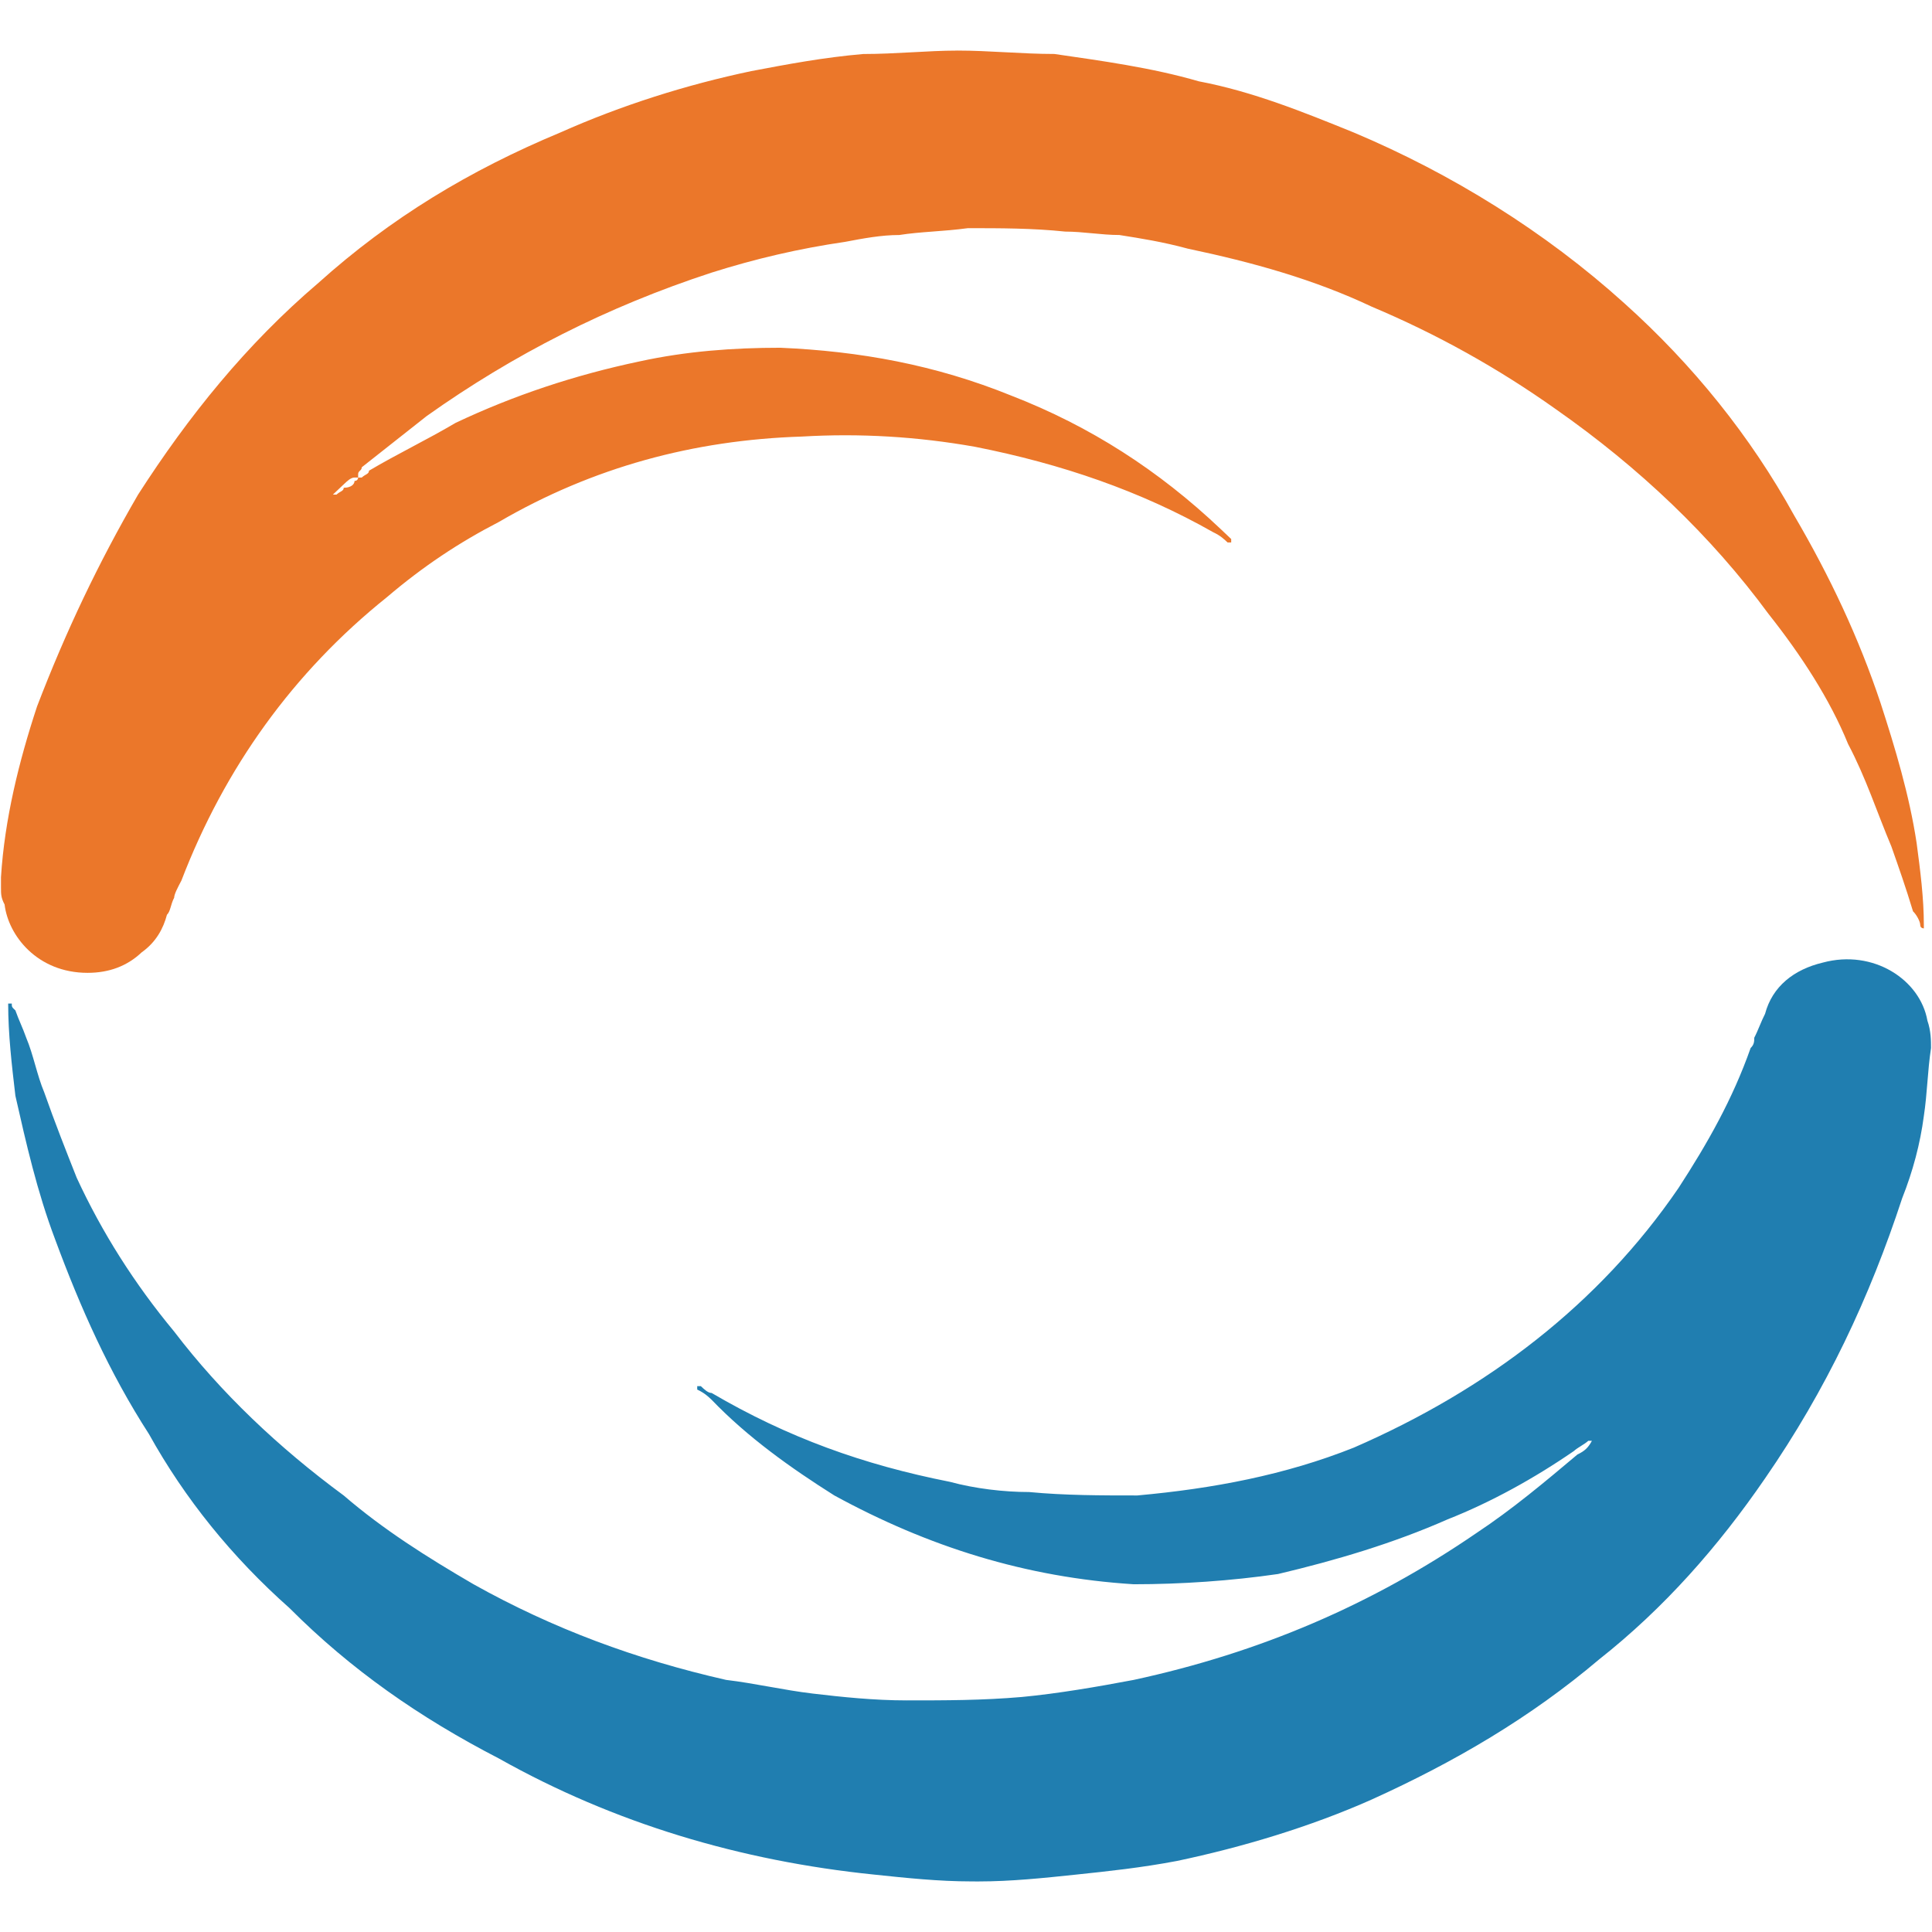
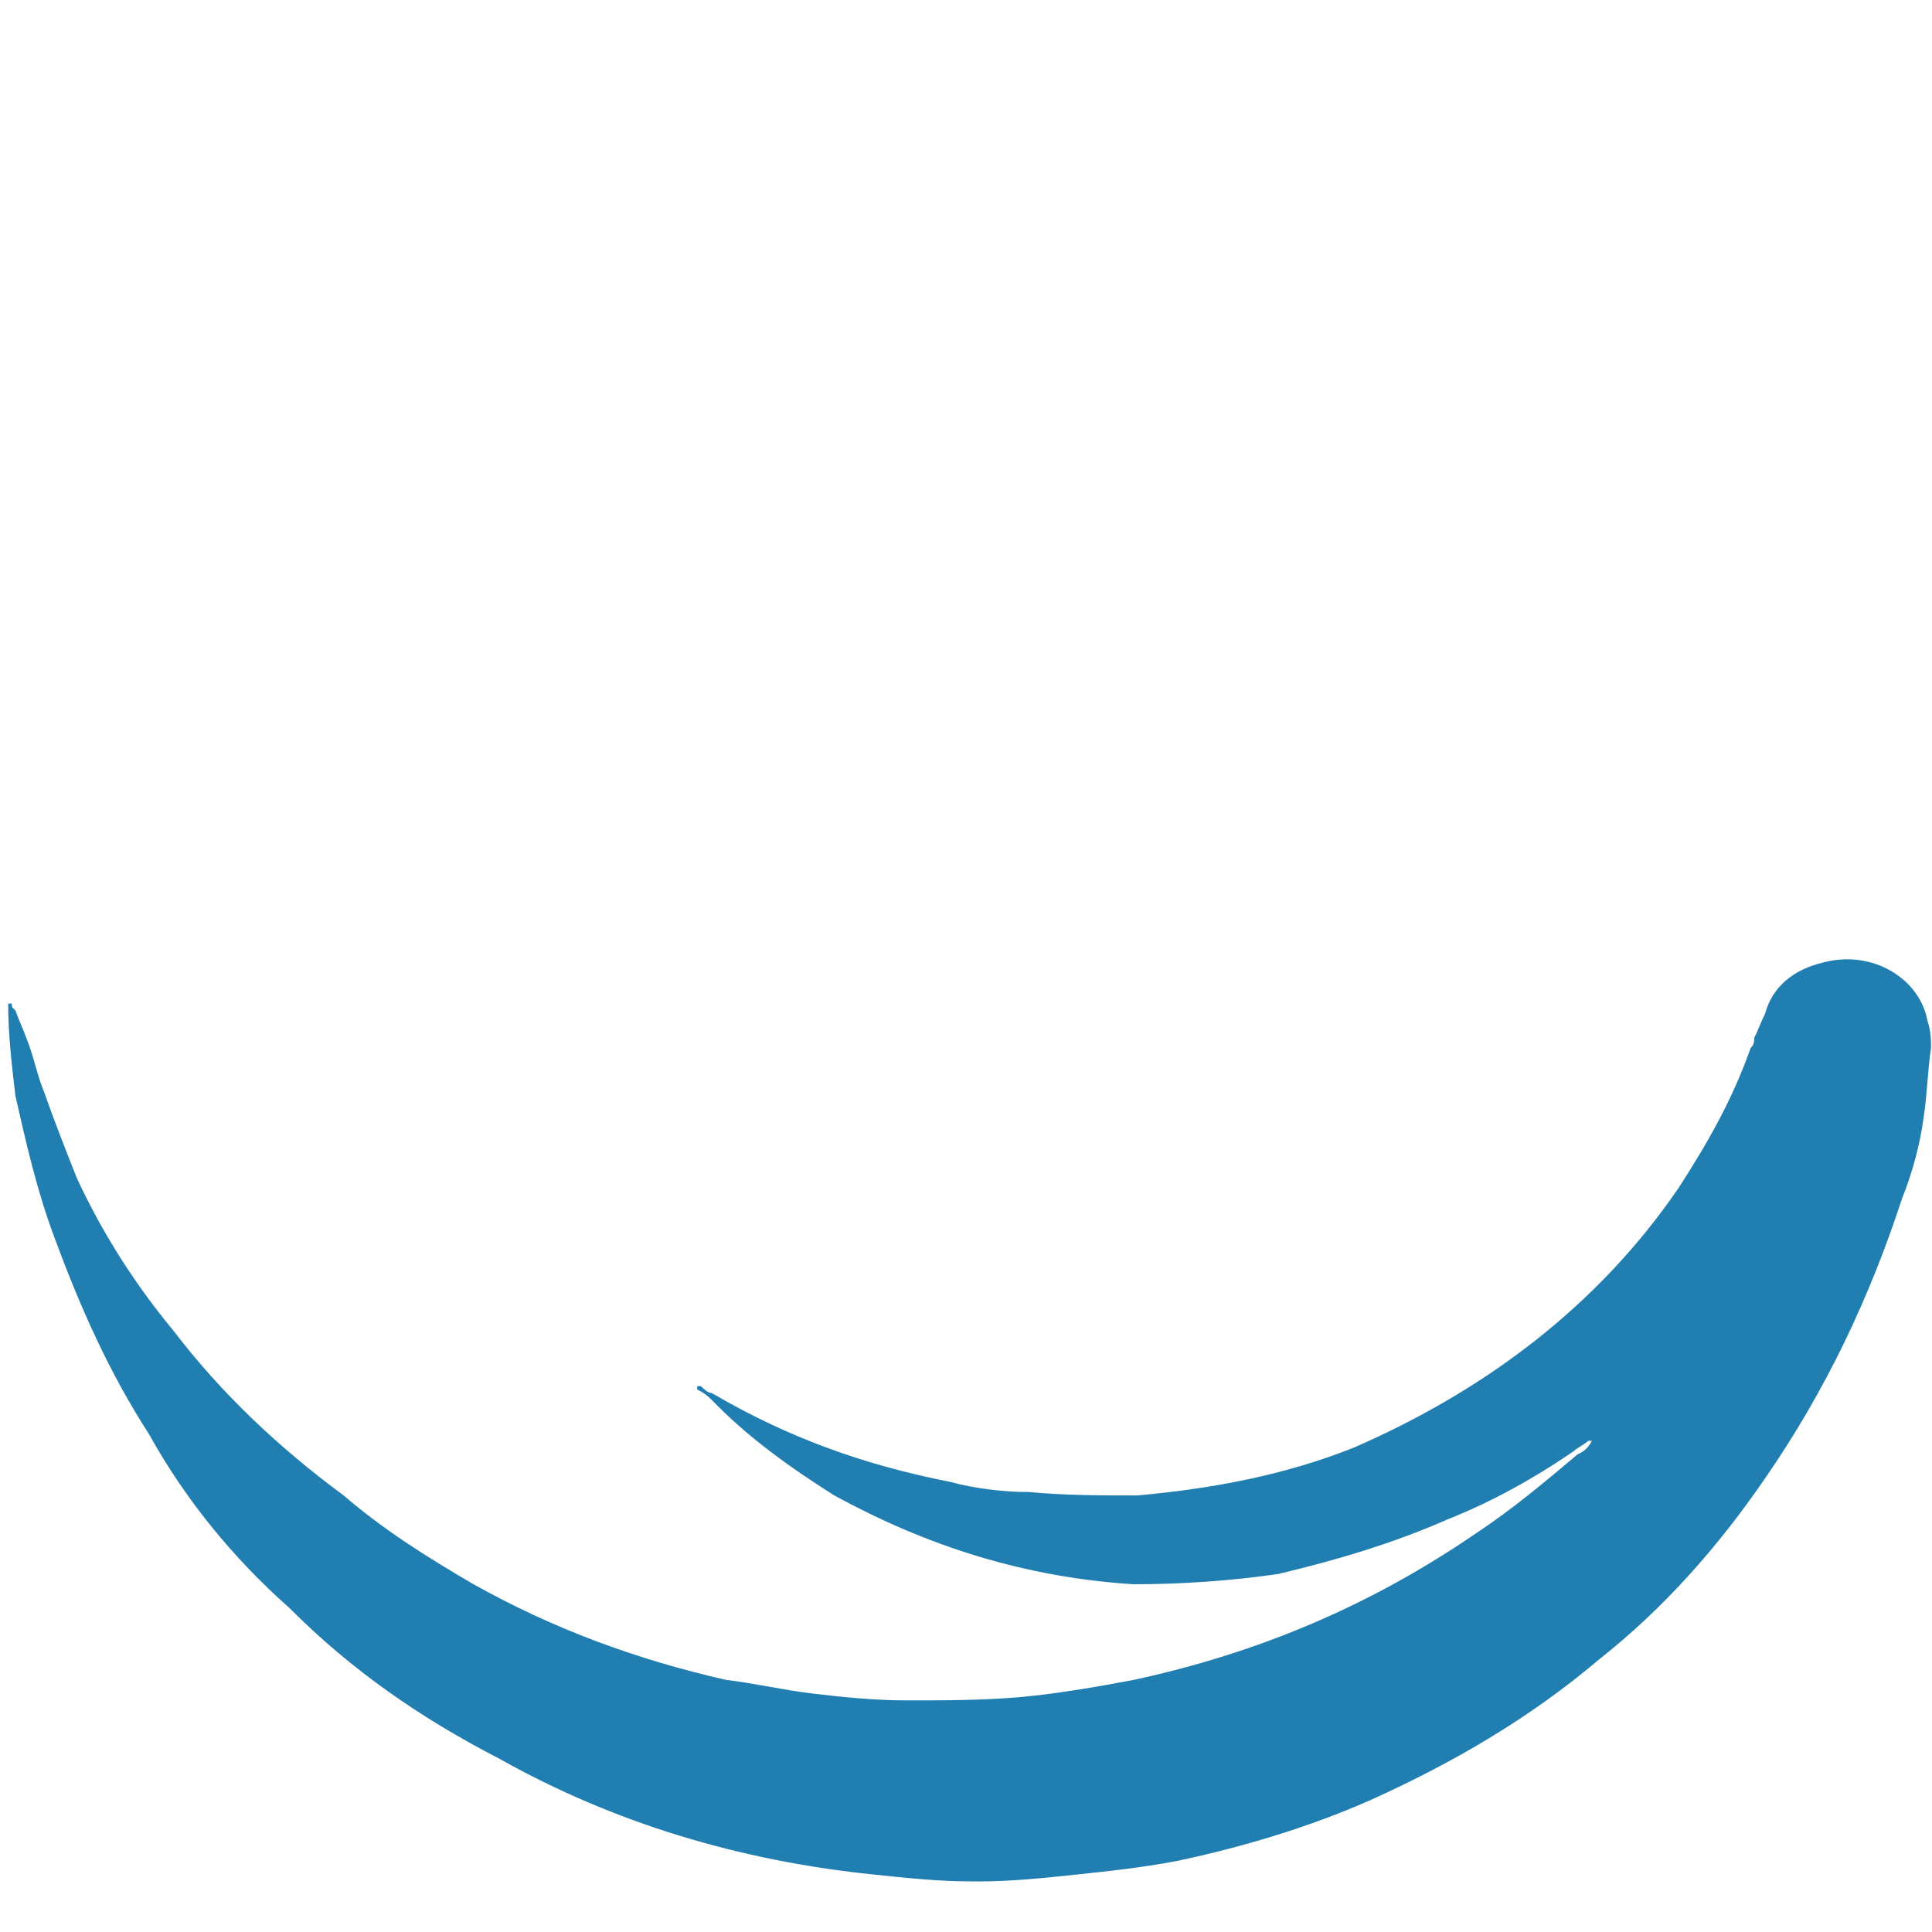
<svg xmlns="http://www.w3.org/2000/svg" xml:space="preserve" width="4.167in" height="4.167in" version="1.0" style="shape-rendering:geometricPrecision; text-rendering:geometricPrecision; image-rendering:optimizeQuality; fill-rule:evenodd; clip-rule:evenodd" viewBox="0 0 4166.66 4166.66">
  <defs>
    <style type="text/css">
   
    .fil0 {fill:#207EB0}
    .fil1 {fill:#EB772A}
   
  </style>
  </defs>
  <g id="Layer_x0020_1">
    <g id="Logo.eps">
      <path class="fil0" d="M2102.8 4057.56l-7.79 0 0 0c-70.02,0 -140.04,-7.37 -210.06,-14.74 -287.86,-29.46 -560.18,-110.5 -809.17,-250.46 -171.15,-88.41 -319.01,-191.54 -451.26,-324.13 -124.5,-110.5 -225.63,-235.72 -303.43,-375.71 -85.59,-132.59 -147.82,-272.56 -202.3,-419.89 -38.91,-103.13 -62.23,-206.26 -85.59,-309.39 -7.78,-66.3 -15.57,-132.59 -15.57,-198.89 0,0 0,0 0,0 0,0 7.79,0 7.79,0 0,7.37 0,7.37 7.78,14.75 7.79,22.09 15.57,36.83 23.33,58.92 15.57,36.83 23.33,81.04 38.9,117.87 23.33,66.3 46.69,125.25 70.02,184.17 54.48,117.87 124.49,228.38 210.06,331.5 101.13,132.59 225.63,250.46 365.67,353.59 85.59,73.67 178.94,132.59 280.1,191.54 171.15,95.76 350.13,162.05 544.64,206.26 62.23,7.37 124.49,22.09 186.72,29.46 62.23,7.37 132.28,14.74 202.3,14.74 85.59,0 163.4,0 248.96,-7.37 77.8,-7.37 163.39,-22.09 241.2,-36.83 272.31,-58.93 513.49,-162.06 739.15,-316.76 77.81,-51.58 147.83,-110.5 217.84,-169.43 15.57,-7.37 23.33,-14.75 31.12,-29.46 0,0 0,7.37 0,0 0,0 -7.79,0 -7.79,0 -7.79,7.37 -23.33,14.74 -31.12,22.09 -85.59,58.92 -178.94,110.5 -272.31,147.33 -116.71,51.58 -241.2,88.41 -365.67,117.87 -101.13,14.75 -210.06,22.09 -311.22,22.09 -233.42,-14.74 -443.47,-81.04 -645.77,-191.54 -93.38,-58.92 -186.72,-125.24 -264.53,-206.26 -7.78,-7.37 -15.57,-14.75 -31.11,-22.09 0,0 0,-7.37 0,-7.37 0,0 7.79,0 7.79,0 7.79,7.37 15.57,14.74 23.33,14.74 163.4,95.76 326.76,154.71 513.49,191.54 54.47,14.75 116.7,22.09 171.15,22.09 77.81,7.37 155.61,7.37 233.42,7.37 163.4,-14.75 319.01,-44.21 466.83,-103.13 287.86,-125.25 529.06,-309.39 700.24,-559.85 62.23,-95.76 116.71,-191.54 155.61,-302.04 7.79,-7.37 7.79,-14.74 7.79,-22.09 7.79,-14.74 15.57,-36.83 23.33,-51.58 15.57,-58.93 62.23,-95.76 124.5,-110.5 108.92,-29.46 210.06,36.83 225.63,125.25 7.78,22.09 7.78,44.2 7.78,58.92 -7.78,51.58 -7.78,95.76 -15.57,147.34 -7.79,58.92 -23.33,117.87 -46.69,176.8 -70.02,213.63 -163.4,412.55 -295.65,604.06 -101.13,147.33 -217.84,279.93 -357.91,390.43 -147.82,125.25 -311.22,221 -490.16,302.05 -132.28,58.92 -280.11,103.13 -420.14,132.59 -77.8,14.74 -147.82,22.09 -217.84,29.46 -70.02,7.37 -140.04,14.74 -210.06,14.74l0 0 -7.79 0 0 0 0.03 -0.06z" />
-       <path class="fil1" d="M749.03 1051.98c-7.78,0 -7.78,-7.37 -7.78,-7.37 -7.79,7.37 -15.57,14.75 -23.33,22.09 0,0 0,0 0,0 0,0 7.79,0 7.79,0 7.79,-7.37 15.57,-7.37 15.57,-14.75 15.57,0 23.33,-7.37 23.33,-14.74 7.79,0 7.79,-7.37 7.79,-7.37 0,0 -7.79,0 -7.79,0 0,0 0,0 0,0 -7.79,0 -15.57,7.37 -23.33,14.74 0,0 0,7.37 7.79,7.37l-0.03 0.03zm1314.9 -942.94c70.02,0 140.04,7.37 210.06,7.37 101.13,14.74 210.06,29.46 311.22,58.92 116.7,22.09 225.63,66.3 334.55,110.5 210.06,88.41 412.35,213.63 583.54,368.34 147.82,132.59 272.32,287.3 365.67,456.72 77.8,132.59 140.04,265.21 186.72,405.17 31.12,95.76 62.23,198.89 77.81,302.04 7.79,58.93 15.57,117.87 15.57,176.8 0,0 0,7.37 0,7.37 0,0 -7.78,0 -7.78,-7.37 0,-7.37 -7.79,-22.09 -15.57,-29.46 -15.57,-51.58 -31.12,-95.76 -46.69,-139.96 -31.12,-73.67 -54.48,-147.33 -93.38,-221 -38.9,-95.76 -101.13,-191.54 -171.15,-279.93 -124.5,-169.43 -280.1,-316.76 -459.04,-442.01 -124.5,-88.41 -256.74,-162.05 -396.81,-221 -124.5,-58.92 -256.74,-95.76 -396.81,-125.24 -54.47,-14.75 -101.13,-22.09 -147.82,-29.46 -38.9,0 -77.8,-7.37 -116.7,-7.37 -70.02,-7.37 -140.04,-7.37 -210.06,-7.37 -54.48,7.37 -101.14,7.37 -147.83,14.74 -38.9,0 -77.8,7.37 -116.7,14.75 -101.13,14.74 -194.51,36.83 -287.86,66.3 -225.63,73.67 -427.93,176.8 -614.65,309.39 -46.69,36.83 -93.38,73.67 -140.04,110.5 0,7.37 -7.79,7.37 -7.79,14.75 0,0 0,7.37 0,7.37 0,0 0,0 7.79,0 7.79,-7.37 15.57,-7.37 15.57,-14.74 62.23,-36.83 124.5,-66.3 186.73,-103.13 124.49,-58.92 256.74,-103.13 396.81,-132.59 101.13,-22.09 202.3,-29.46 303.43,-29.46 171.15,7.37 334.55,36.83 497.94,103.13 171.15,66.3 319.01,162.05 451.26,287.3 7.79,7.37 15.57,14.74 23.33,22.09 0,0 0,7.37 0,7.37 0,0 -7.78,0 -7.78,0 -7.79,-7.37 -15.57,-14.74 -31.12,-22.09 -155.61,-88.41 -326.76,-147.33 -513.49,-184.17 -124.5,-22.09 -248.96,-29.46 -373.45,-22.09 -233.41,7.37 -451.26,66.3 -653.56,184.17 -85.59,44.2 -163.4,95.76 -241.2,162.05 -202.3,162.05 -350.13,368.34 -443.47,611.43 -7.79,14.75 -15.57,29.46 -15.57,36.83 -7.79,14.75 -7.79,29.46 -15.57,36.83 -7.79,29.46 -23.33,58.92 -54.48,81.04 -31.11,29.46 -70.02,44.21 -116.71,44.21 -108.92,0 -171.15,-81.04 -178.94,-147.33 -7.79,-14.75 -7.79,-22.09 -7.79,-36.83l0 0 0 0 0 0 0 0 0 -7.37c0,0 0,-7.37 0,-14.74 7.79,-125.25 38.9,-250.46 77.8,-368.34 62.23,-162.05 132.28,-309.39 217.84,-456.72 108.92,-169.43 233.42,-324.13 389.03,-456.72 155.61,-139.96 326.76,-243.09 521.28,-324.13 132.28,-58.92 272.31,-103.13 412.35,-132.59 77.8,-14.74 155.61,-29.46 241.2,-36.83 70.02,0 140.04,-7.37 202.3,-7.37l0.03 -0.03z" />
    </g>
  </g>
</svg>